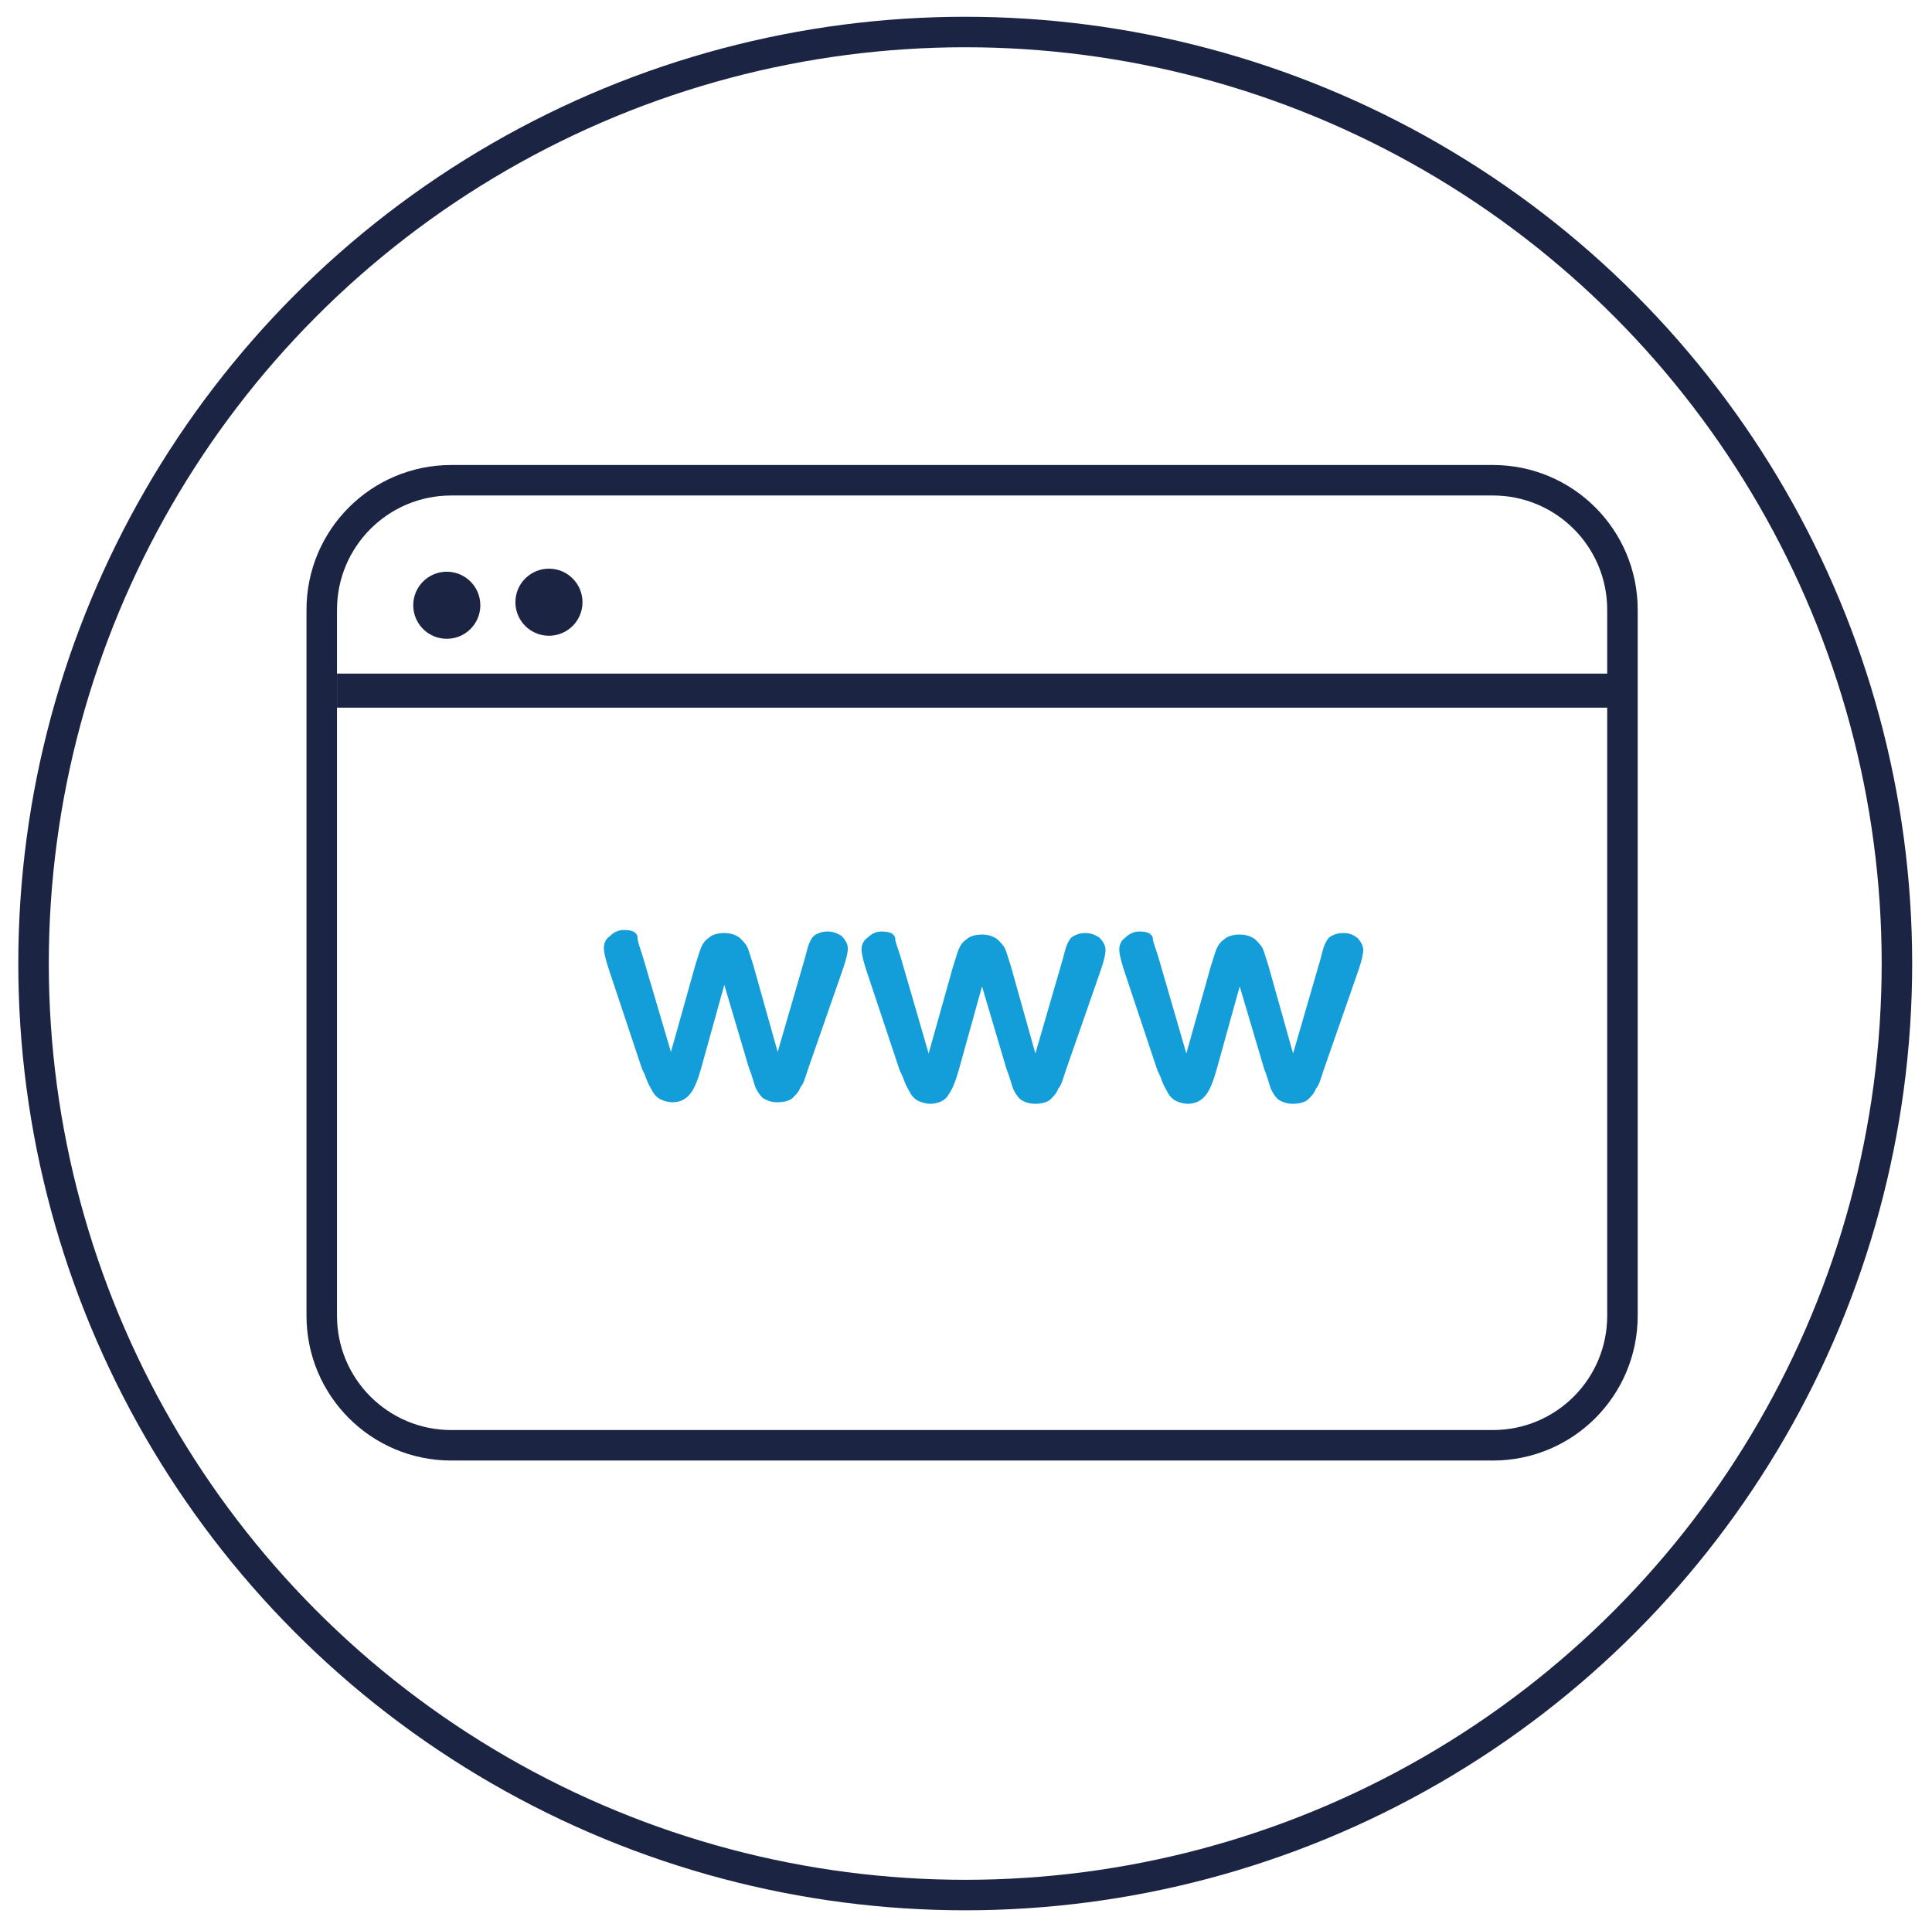
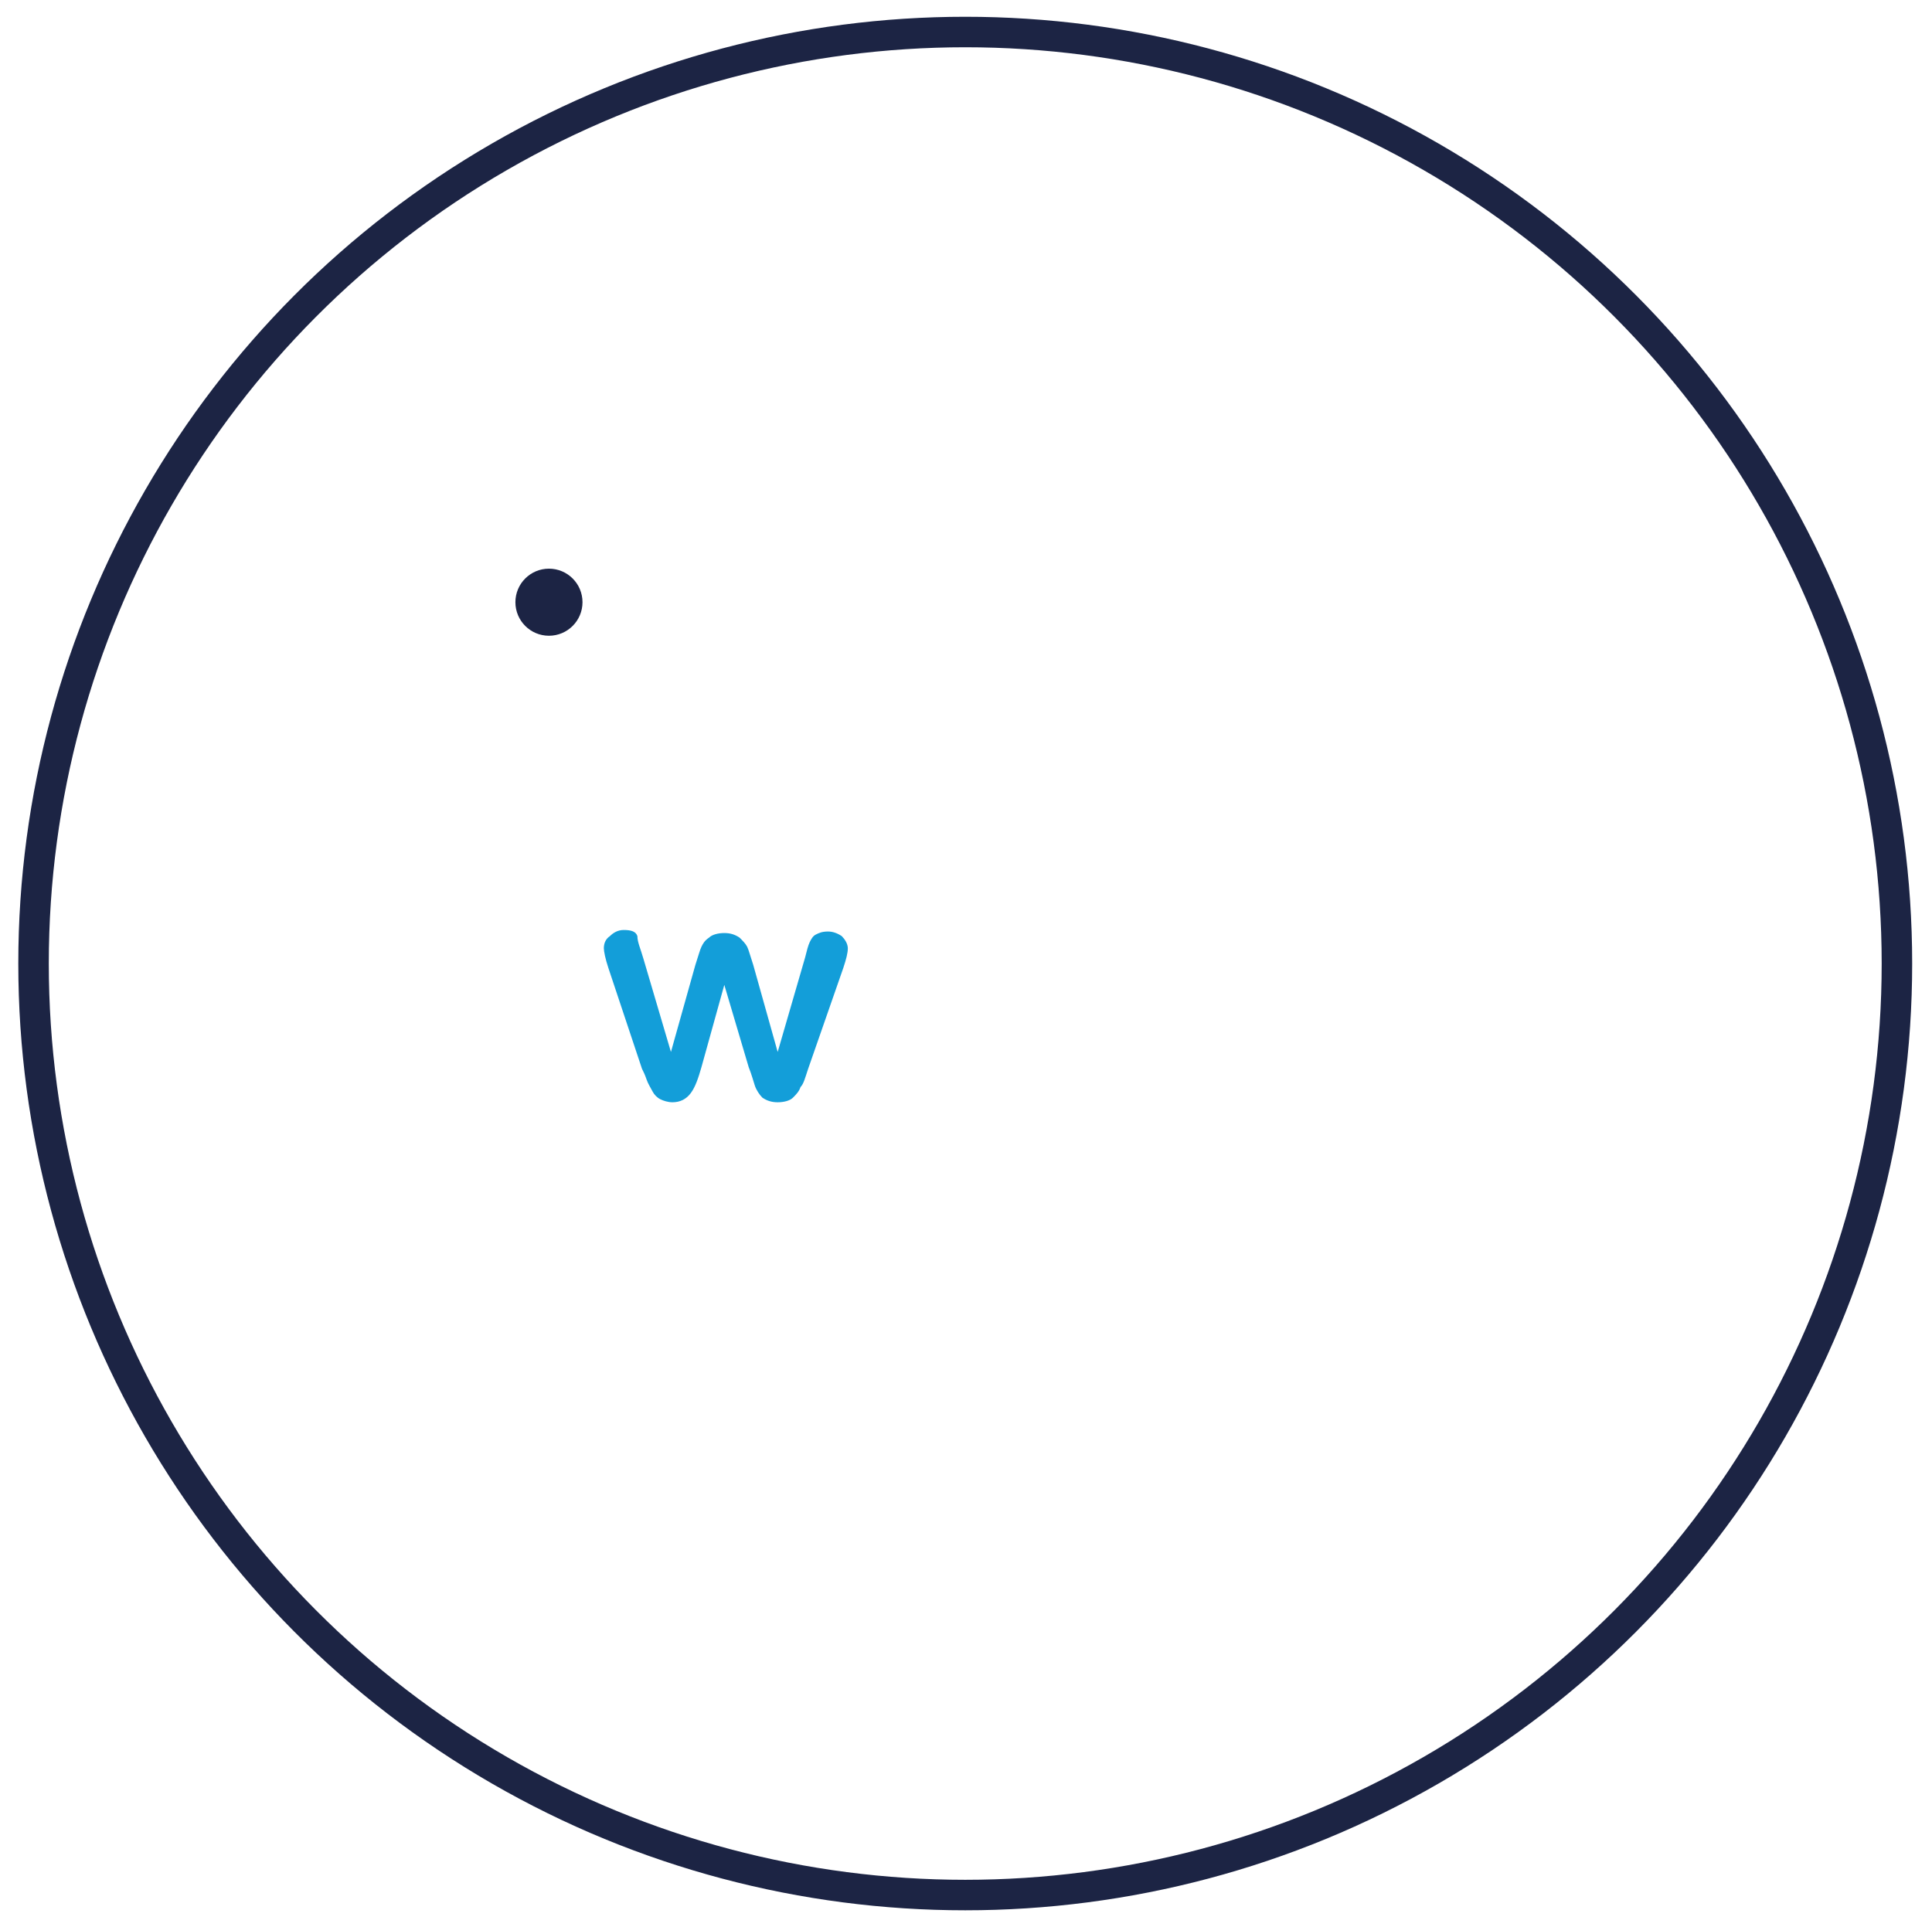
<svg xmlns="http://www.w3.org/2000/svg" version="1.1" id="Capa_1" x="0px" y="0px" viewBox="0 0 126.7 126.4" style="enable-background:new 0 0 126.7 126.4;" xml:space="preserve">
  <style type="text/css">
	.st0{fill:none;stroke:#1C2444;stroke-width:2;stroke-miterlimit:10;}
	.st1{fill:none;stroke:#1C2444;stroke-width:2.234;stroke-miterlimit:10;}
	.st2{fill:#1C2444;}
	.st3{fill:#139ED9;}
</style>
  <g id="micrositios">
-     <path class="st0" d="M97.9,94.8H29.6c-4.7,0-8.5-3.8-8.5-8.5V40c0-4.7,3.8-8.5,8.5-8.5h68.3c4.7,0,8.5,3.8,8.5,8.5v46.3   C106.4,91,102.6,94.8,97.9,94.8z" />
-     <line class="st1" x1="22.1" y1="45.3" x2="105.8" y2="45.3" />
    <circle class="st2" cx="36" cy="39.5" r="2.2" />
-     <circle class="st2" cx="29.3" cy="39.7" r="2.2" />
    <g>
      <path class="st3" d="M42.2,62.9L44,69l1.6-5.7c0.2-0.6,0.3-1,0.4-1.2c0.1-0.2,0.2-0.4,0.5-0.6c0.2-0.2,0.6-0.3,1-0.3    s0.7,0.1,1,0.3c0.2,0.2,0.4,0.4,0.5,0.6c0.1,0.2,0.2,0.6,0.4,1.2L51,69l1.8-6.2c0.1-0.4,0.2-0.8,0.3-1s0.2-0.4,0.4-0.5    s0.4-0.2,0.8-0.2c0.3,0,0.6,0.1,0.9,0.3c0.2,0.2,0.4,0.5,0.4,0.8s-0.1,0.7-0.3,1.3L53,70.1c-0.2,0.6-0.3,1-0.5,1.2    c-0.1,0.3-0.3,0.5-0.5,0.7s-0.6,0.3-1,0.3s-0.7-0.1-1-0.3c-0.2-0.2-0.4-0.5-0.5-0.8s-0.2-0.7-0.4-1.2l-1.6-5.4L46,70    c-0.2,0.7-0.4,1.3-0.7,1.7s-0.7,0.6-1.2,0.6c-0.3,0-0.6-0.1-0.8-0.2s-0.4-0.3-0.5-0.5s-0.3-0.5-0.4-0.8c-0.1-0.3-0.2-0.5-0.3-0.7    l-2.2-6.6c-0.2-0.6-0.3-1.1-0.3-1.3c0-0.3,0.1-0.6,0.4-0.8c0.2-0.2,0.5-0.4,0.9-0.4c0.5,0,0.8,0.1,0.9,0.4    C41.8,61.8,42,62.2,42.2,62.9z" />
-       <path class="st3" d="M59.1,62.9l1.8,6.2l1.6-5.7c0.2-0.6,0.3-1,0.4-1.2c0.1-0.2,0.2-0.4,0.5-0.6c0.2-0.2,0.6-0.3,1-0.3    c0.4,0,0.7,0.1,1,0.3c0.2,0.2,0.4,0.4,0.5,0.6c0.1,0.2,0.2,0.6,0.4,1.2l1.6,5.7l1.8-6.2c0.1-0.4,0.2-0.8,0.3-1    c0.1-0.2,0.2-0.4,0.4-0.5s0.4-0.2,0.8-0.2c0.3,0,0.6,0.1,0.9,0.3c0.2,0.2,0.4,0.5,0.4,0.8s-0.1,0.7-0.3,1.3l-2.3,6.6    c-0.2,0.6-0.3,1-0.5,1.2c-0.1,0.3-0.3,0.5-0.5,0.7s-0.6,0.3-1,0.3s-0.7-0.1-1-0.3c-0.2-0.2-0.4-0.5-0.5-0.8s-0.2-0.7-0.4-1.2    l-1.6-5.4l-1.5,5.4c-0.2,0.7-0.4,1.3-0.7,1.7c-0.2,0.4-0.7,0.6-1.2,0.6c-0.3,0-0.6-0.1-0.8-0.2s-0.4-0.3-0.5-0.5s-0.3-0.5-0.4-0.8    c-0.1-0.3-0.2-0.5-0.3-0.7l-2.2-6.6c-0.2-0.6-0.3-1.1-0.3-1.3c0-0.3,0.1-0.6,0.4-0.8c0.2-0.2,0.5-0.4,0.9-0.4    c0.5,0,0.8,0.1,0.9,0.4C58.7,61.8,58.9,62.2,59.1,62.9z" />
-       <path class="st3" d="M76,62.9l1.8,6.2l1.6-5.7c0.2-0.6,0.3-1,0.4-1.2s0.2-0.4,0.5-0.6c0.2-0.2,0.6-0.3,1-0.3s0.7,0.1,1,0.3    c0.2,0.2,0.4,0.4,0.5,0.6c0.1,0.2,0.2,0.6,0.4,1.2l1.6,5.7l1.8-6.2c0.1-0.4,0.2-0.8,0.3-1c0.1-0.2,0.2-0.4,0.4-0.5    s0.4-0.2,0.8-0.2s0.6,0.1,0.9,0.3c0.2,0.2,0.4,0.5,0.4,0.8s-0.1,0.7-0.3,1.3l-2.3,6.6c-0.2,0.6-0.3,1-0.5,1.2    c-0.1,0.3-0.3,0.5-0.5,0.7s-0.6,0.3-1,0.3s-0.7-0.1-1-0.3c-0.2-0.2-0.4-0.5-0.5-0.8s-0.2-0.7-0.4-1.2l-1.6-5.4l-1.5,5.4    c-0.2,0.7-0.4,1.3-0.7,1.7s-0.7,0.6-1.2,0.6c-0.3,0-0.6-0.1-0.8-0.2s-0.4-0.3-0.5-0.5s-0.3-0.5-0.4-0.8s-0.2-0.5-0.3-0.7l-2.2-6.6    c-0.2-0.6-0.3-1.1-0.3-1.3c0-0.3,0.1-0.6,0.4-0.8c0.2-0.2,0.5-0.4,0.9-0.4c0.5,0,0.8,0.1,0.9,0.4C75.6,61.8,75.8,62.2,76,62.9z" />
    </g>
  </g>
  <g id="Capa_3_00000031887153778329547520000006907037956947457445_">
    <g id="Circulo_00000111885398396973736110000001591862586811534271_">
      <circle class="st0" cx="63.3" cy="63.2" r="61.1" />
    </g>
  </g>
</svg>